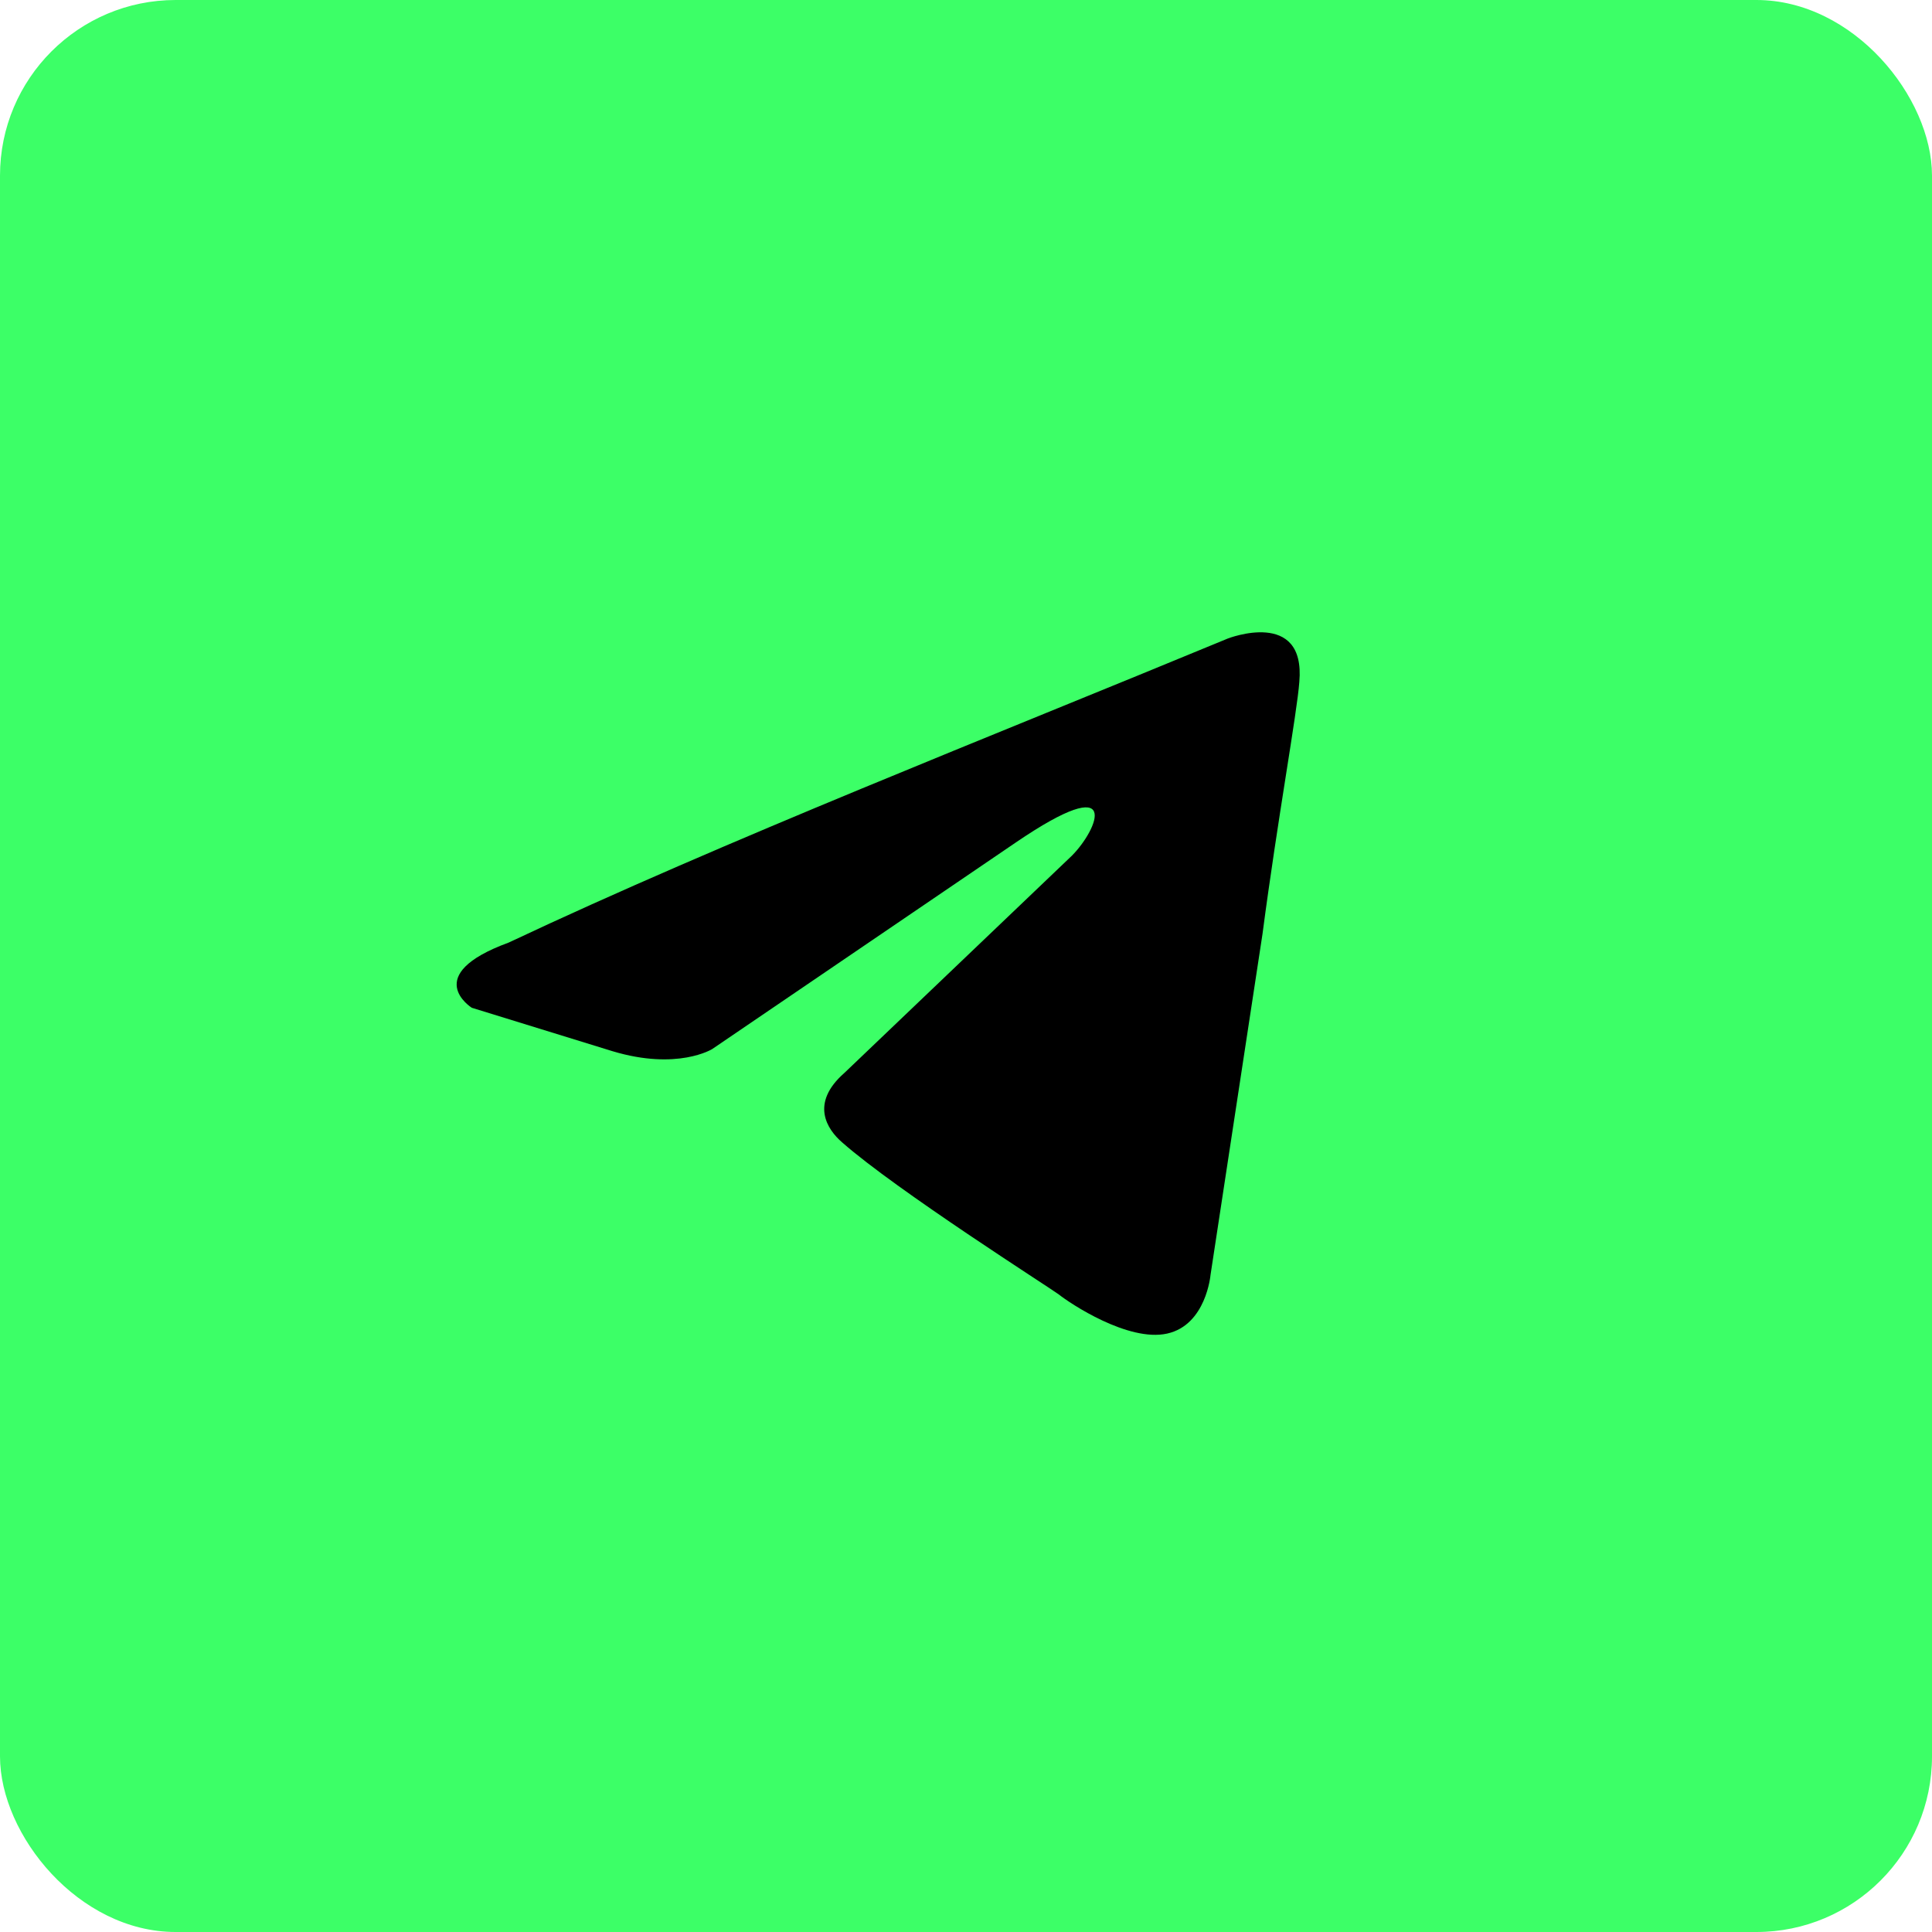
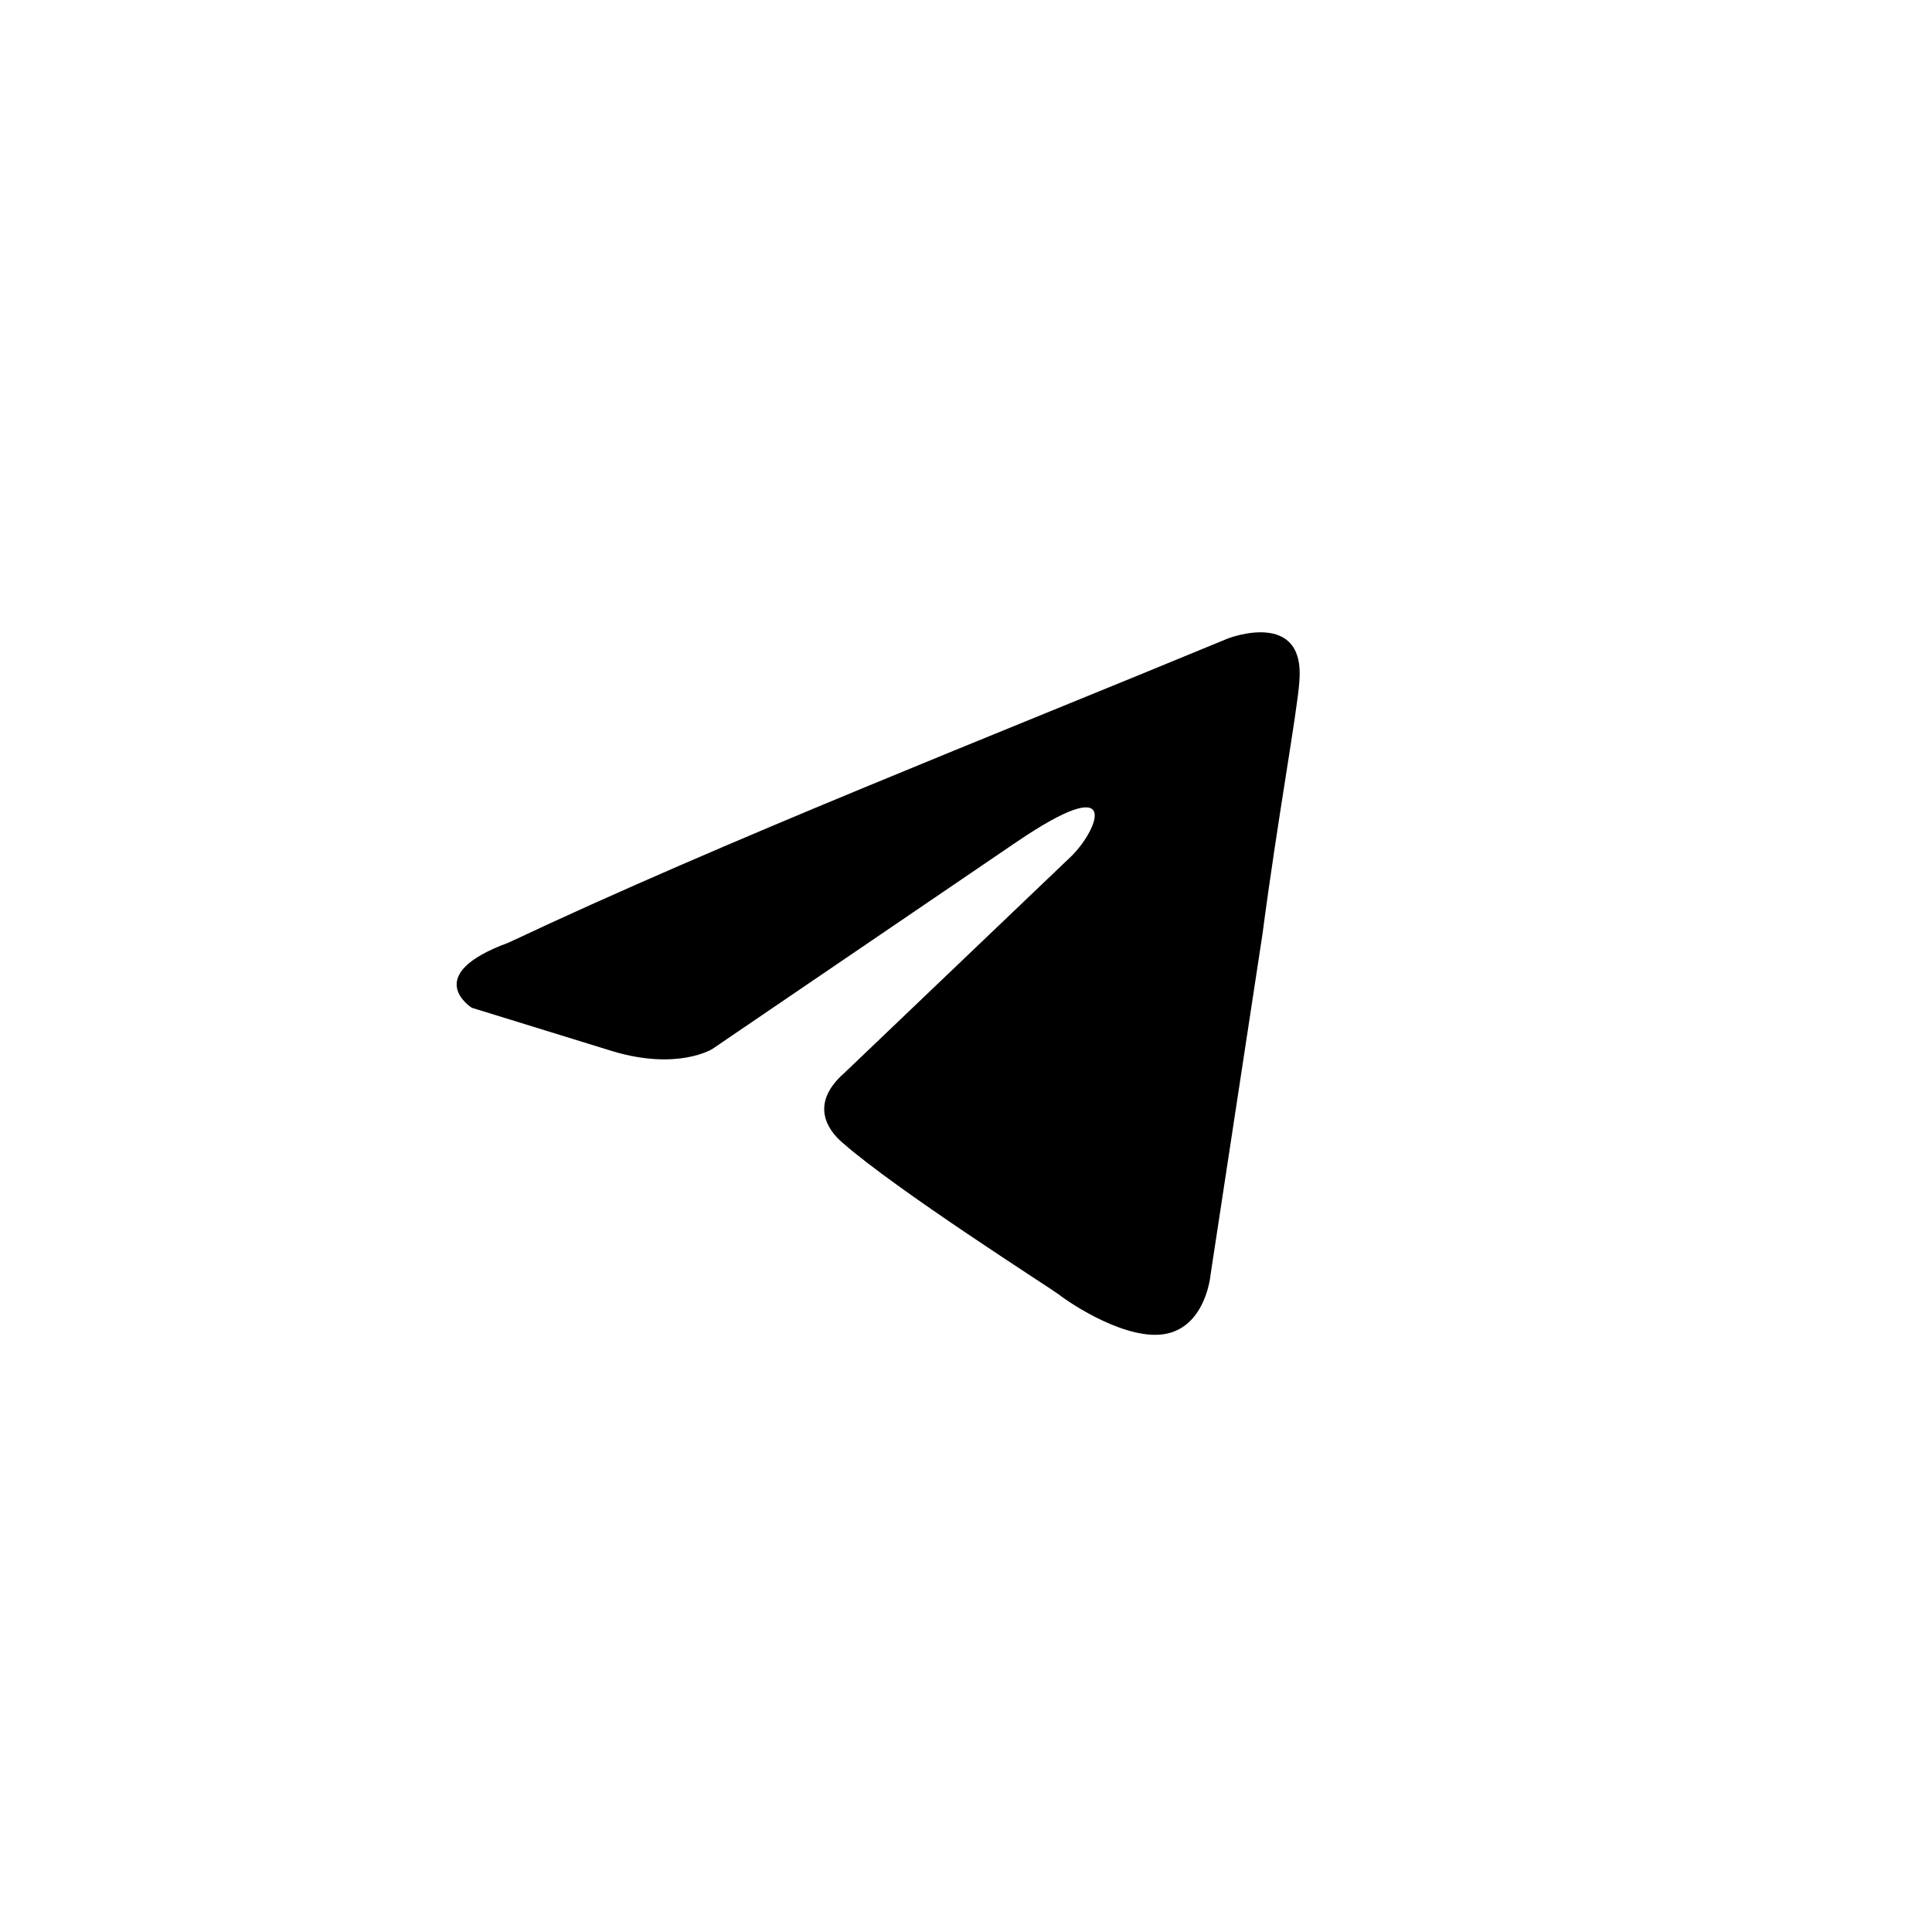
<svg xmlns="http://www.w3.org/2000/svg" width="55" height="55" viewBox="0 0 55 55" fill="none">
-   <rect width="55" height="55" rx="5" fill="#3CFF67" />
  <path d="M34.954 18.177C34.954 18.177 37.174 17.311 36.989 19.413C36.927 20.279 36.372 23.309 35.941 26.586L34.461 36.295C34.461 36.295 34.337 37.717 33.227 37.964C32.117 38.212 30.452 37.099 30.143 36.851C29.897 36.666 25.518 33.883 23.976 32.523C23.545 32.152 23.051 31.41 24.038 30.544L30.514 24.36C31.254 23.618 31.994 21.887 28.91 23.989L20.276 29.864C20.276 29.864 19.289 30.482 17.439 29.926L13.431 28.689C13.431 28.689 11.95 27.761 14.479 26.834C20.646 23.927 28.232 20.959 34.954 18.177Z" fill="black" />
</svg>